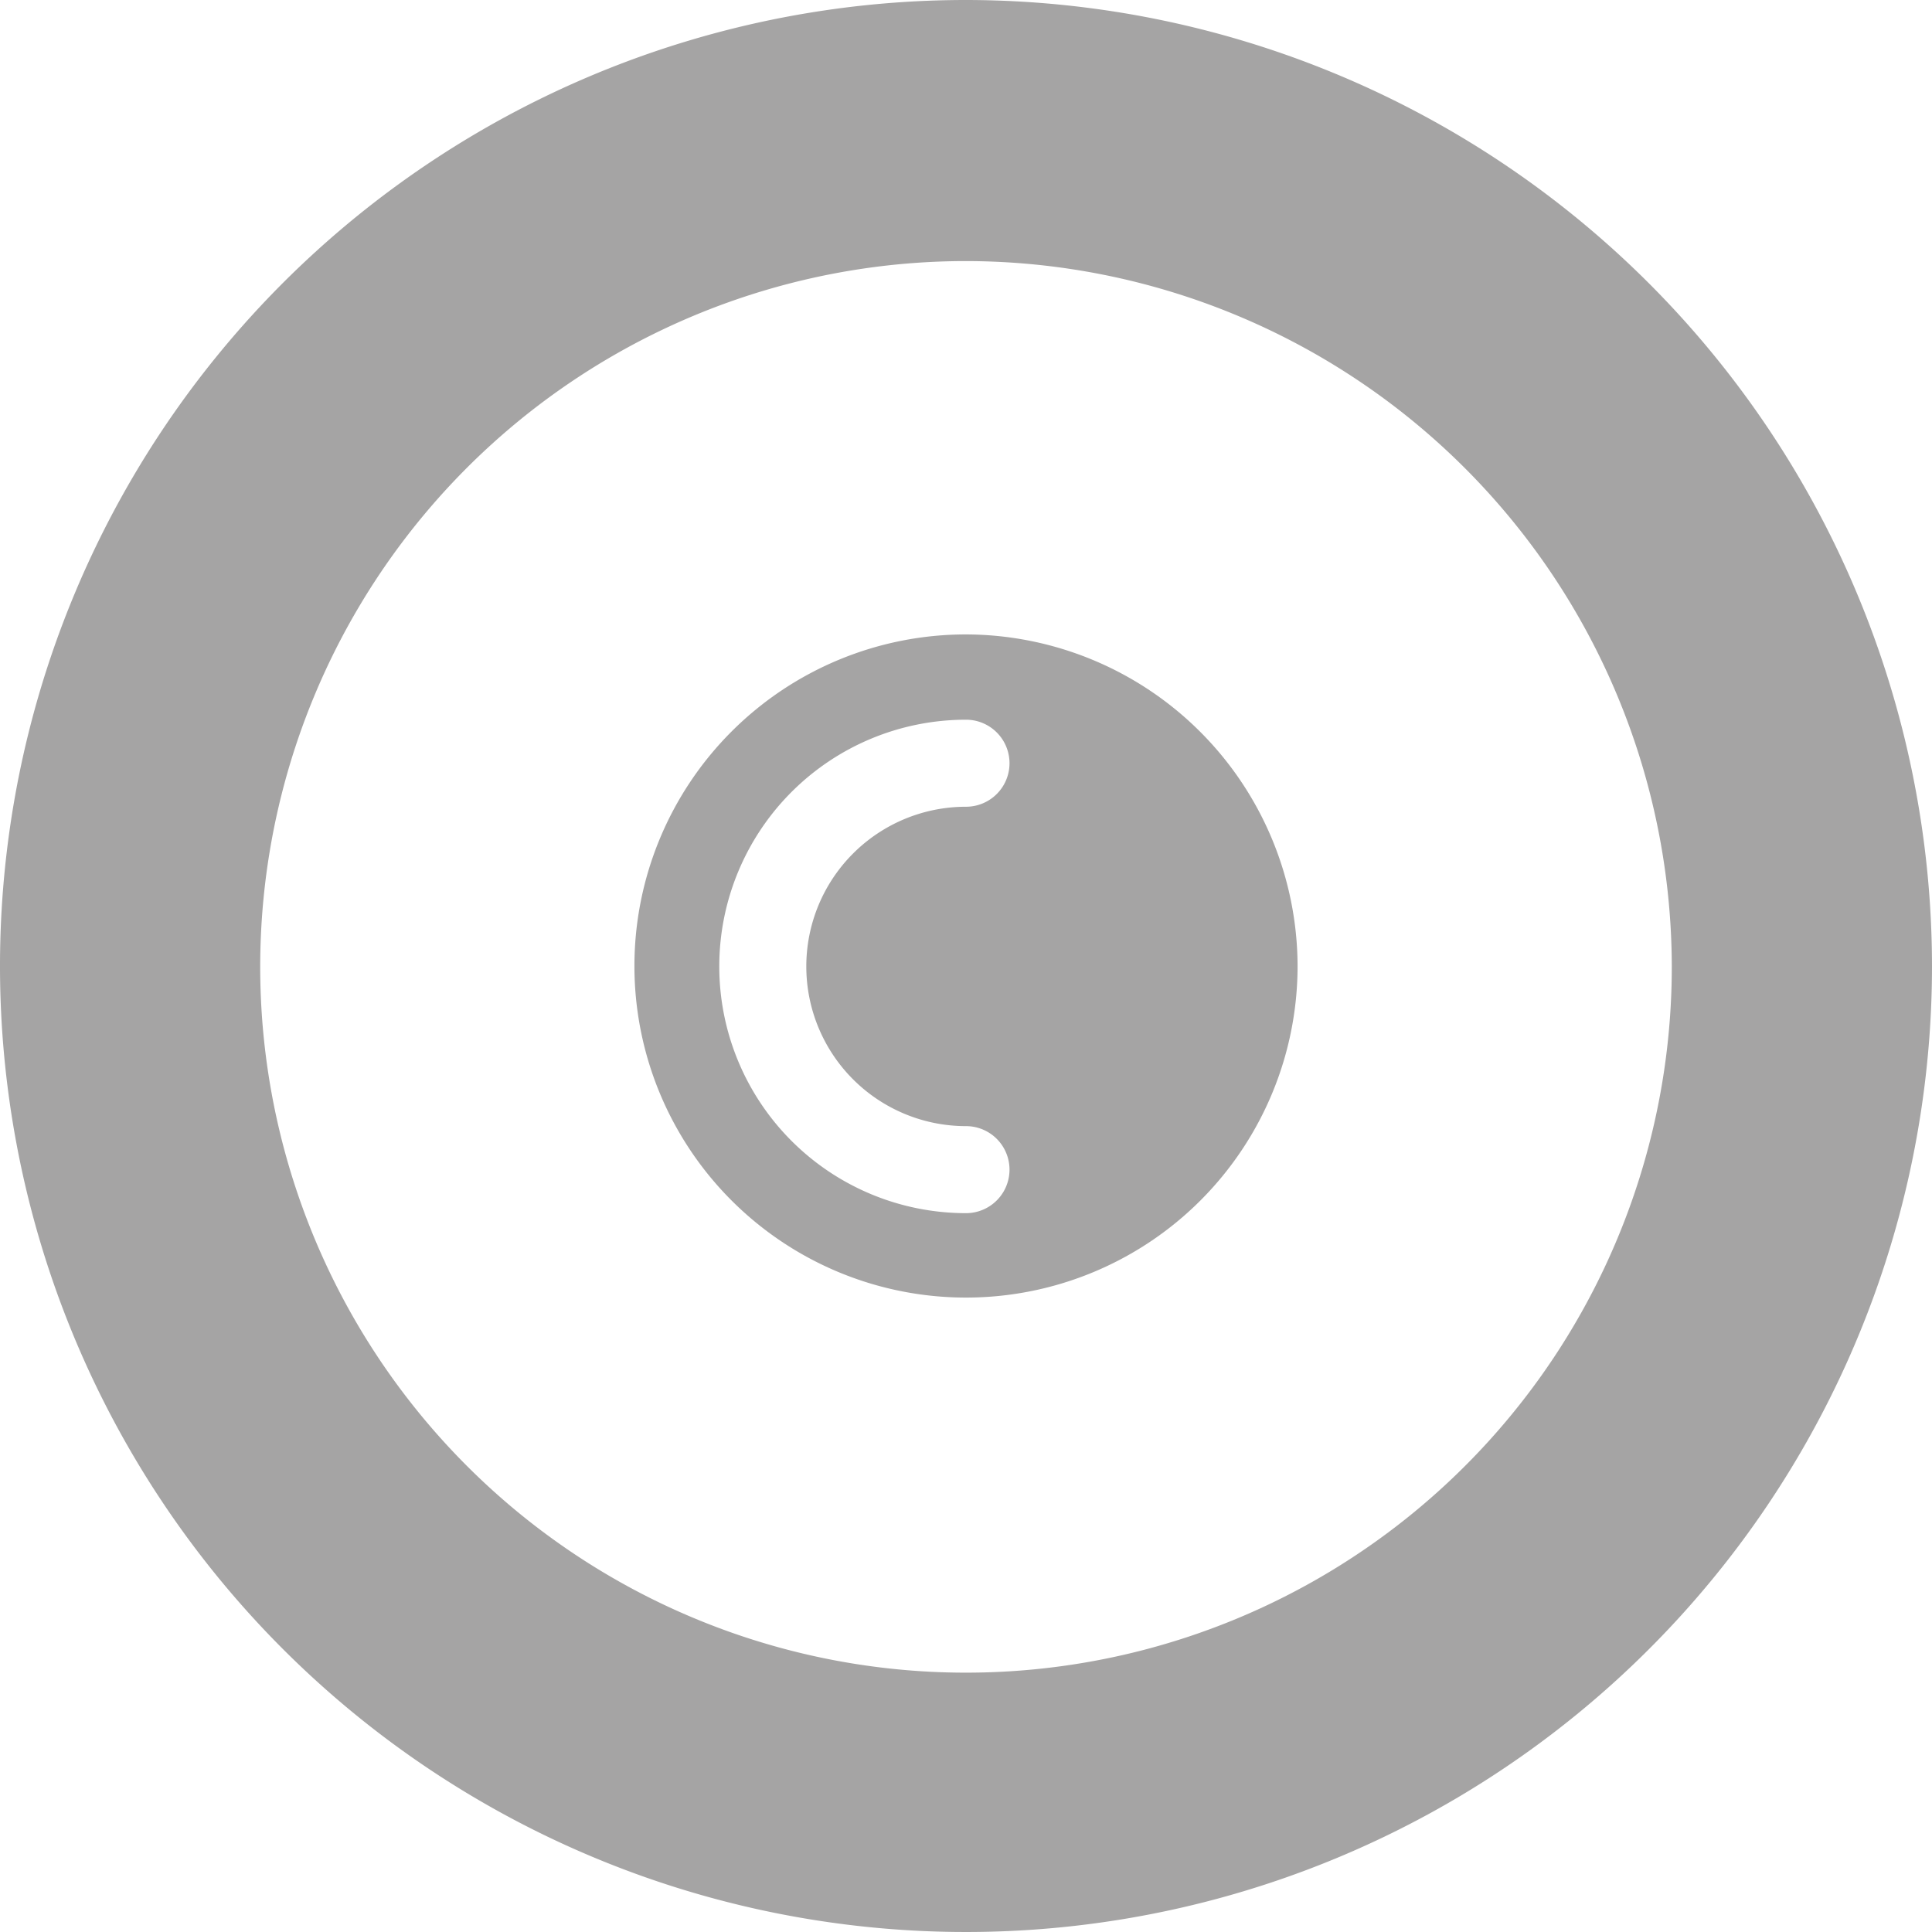
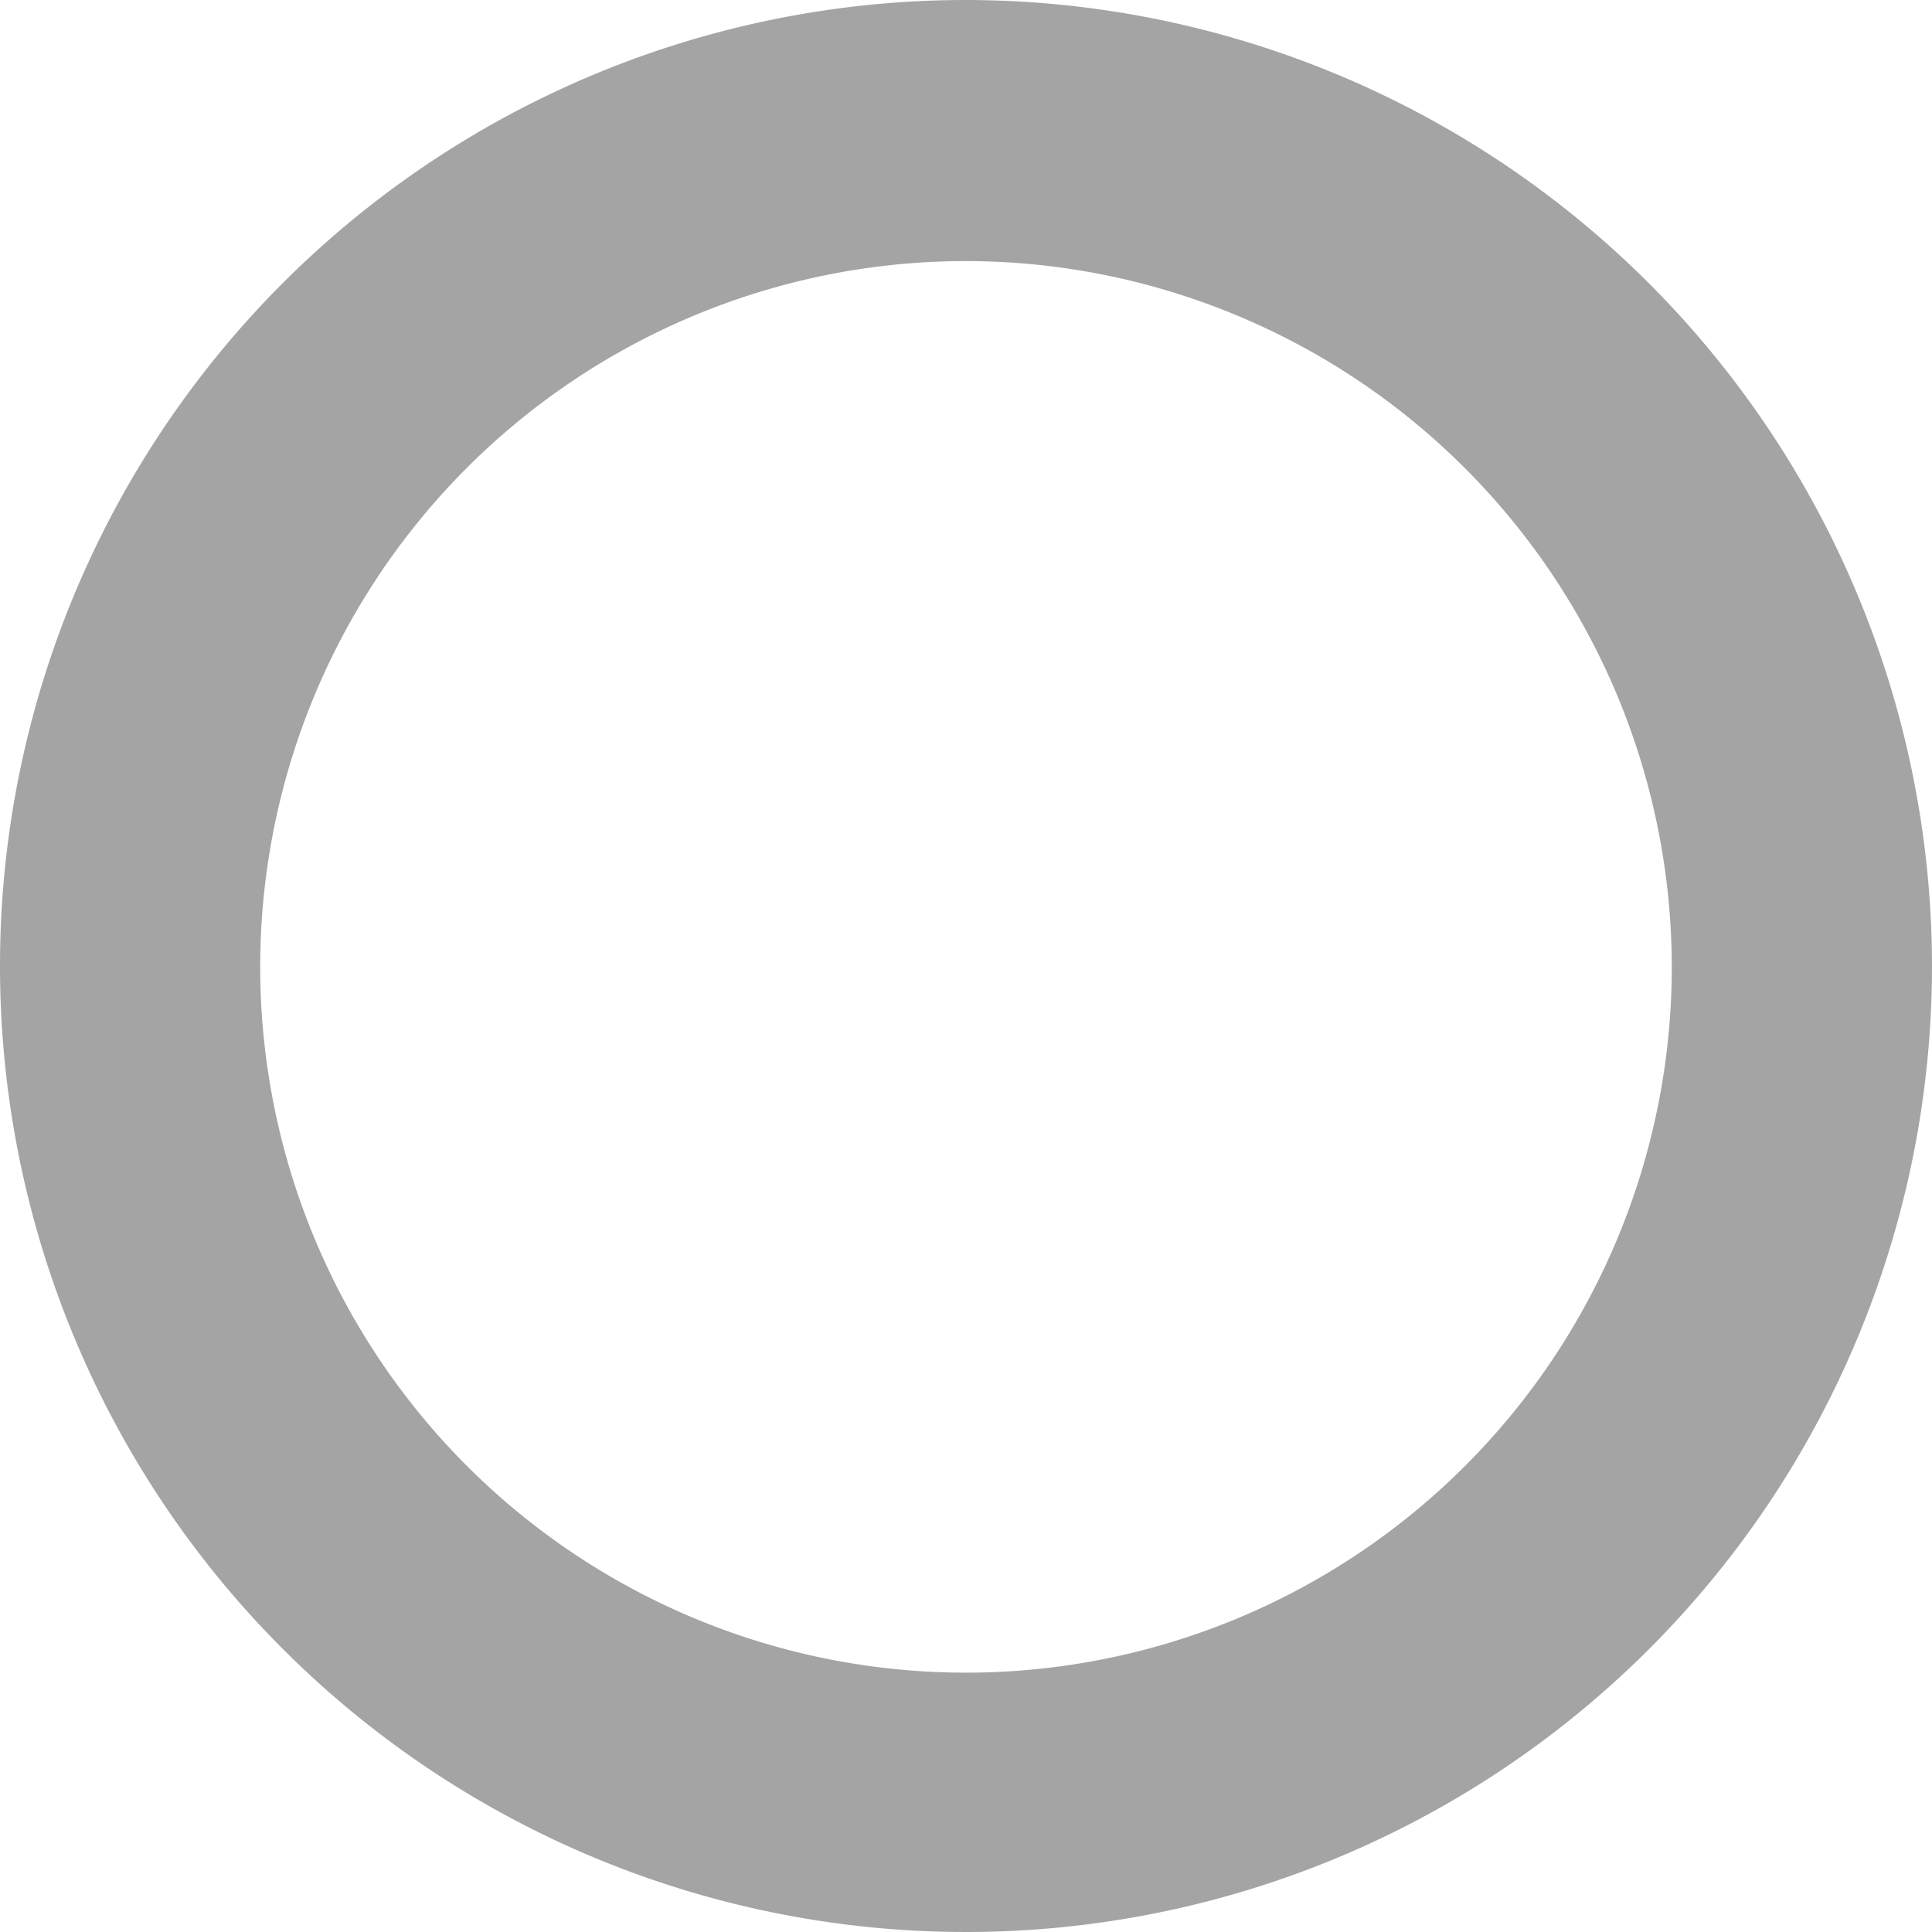
<svg xmlns="http://www.w3.org/2000/svg" viewBox="0 0 22.2 22.2">
  <title>Plan de travail 95</title>
  <path d="M11.1,0A11.1,11.1,0,1,0,22.2,11.1,11.11,11.11,0,0,0,11.1,0Zm8.11,11.1A8.11,8.11,0,1,1,11.1,3,8.12,8.12,0,0,1,19.21,11.1Z" fill="#a5a4a4" />
-   <path d="M11.1,7.29a3.81,3.81,0,1,0,3.81,3.81A3.82,3.82,0,0,0,11.1,7.29Zm0,5.65a.5.5,0,0,1,0,1,2.83,2.83,0,1,1,0-5.67.5.5,0,0,1,0,1,1.83,1.83,0,1,0,0,3.67Z" fill="#a5a4a4" />
</svg>